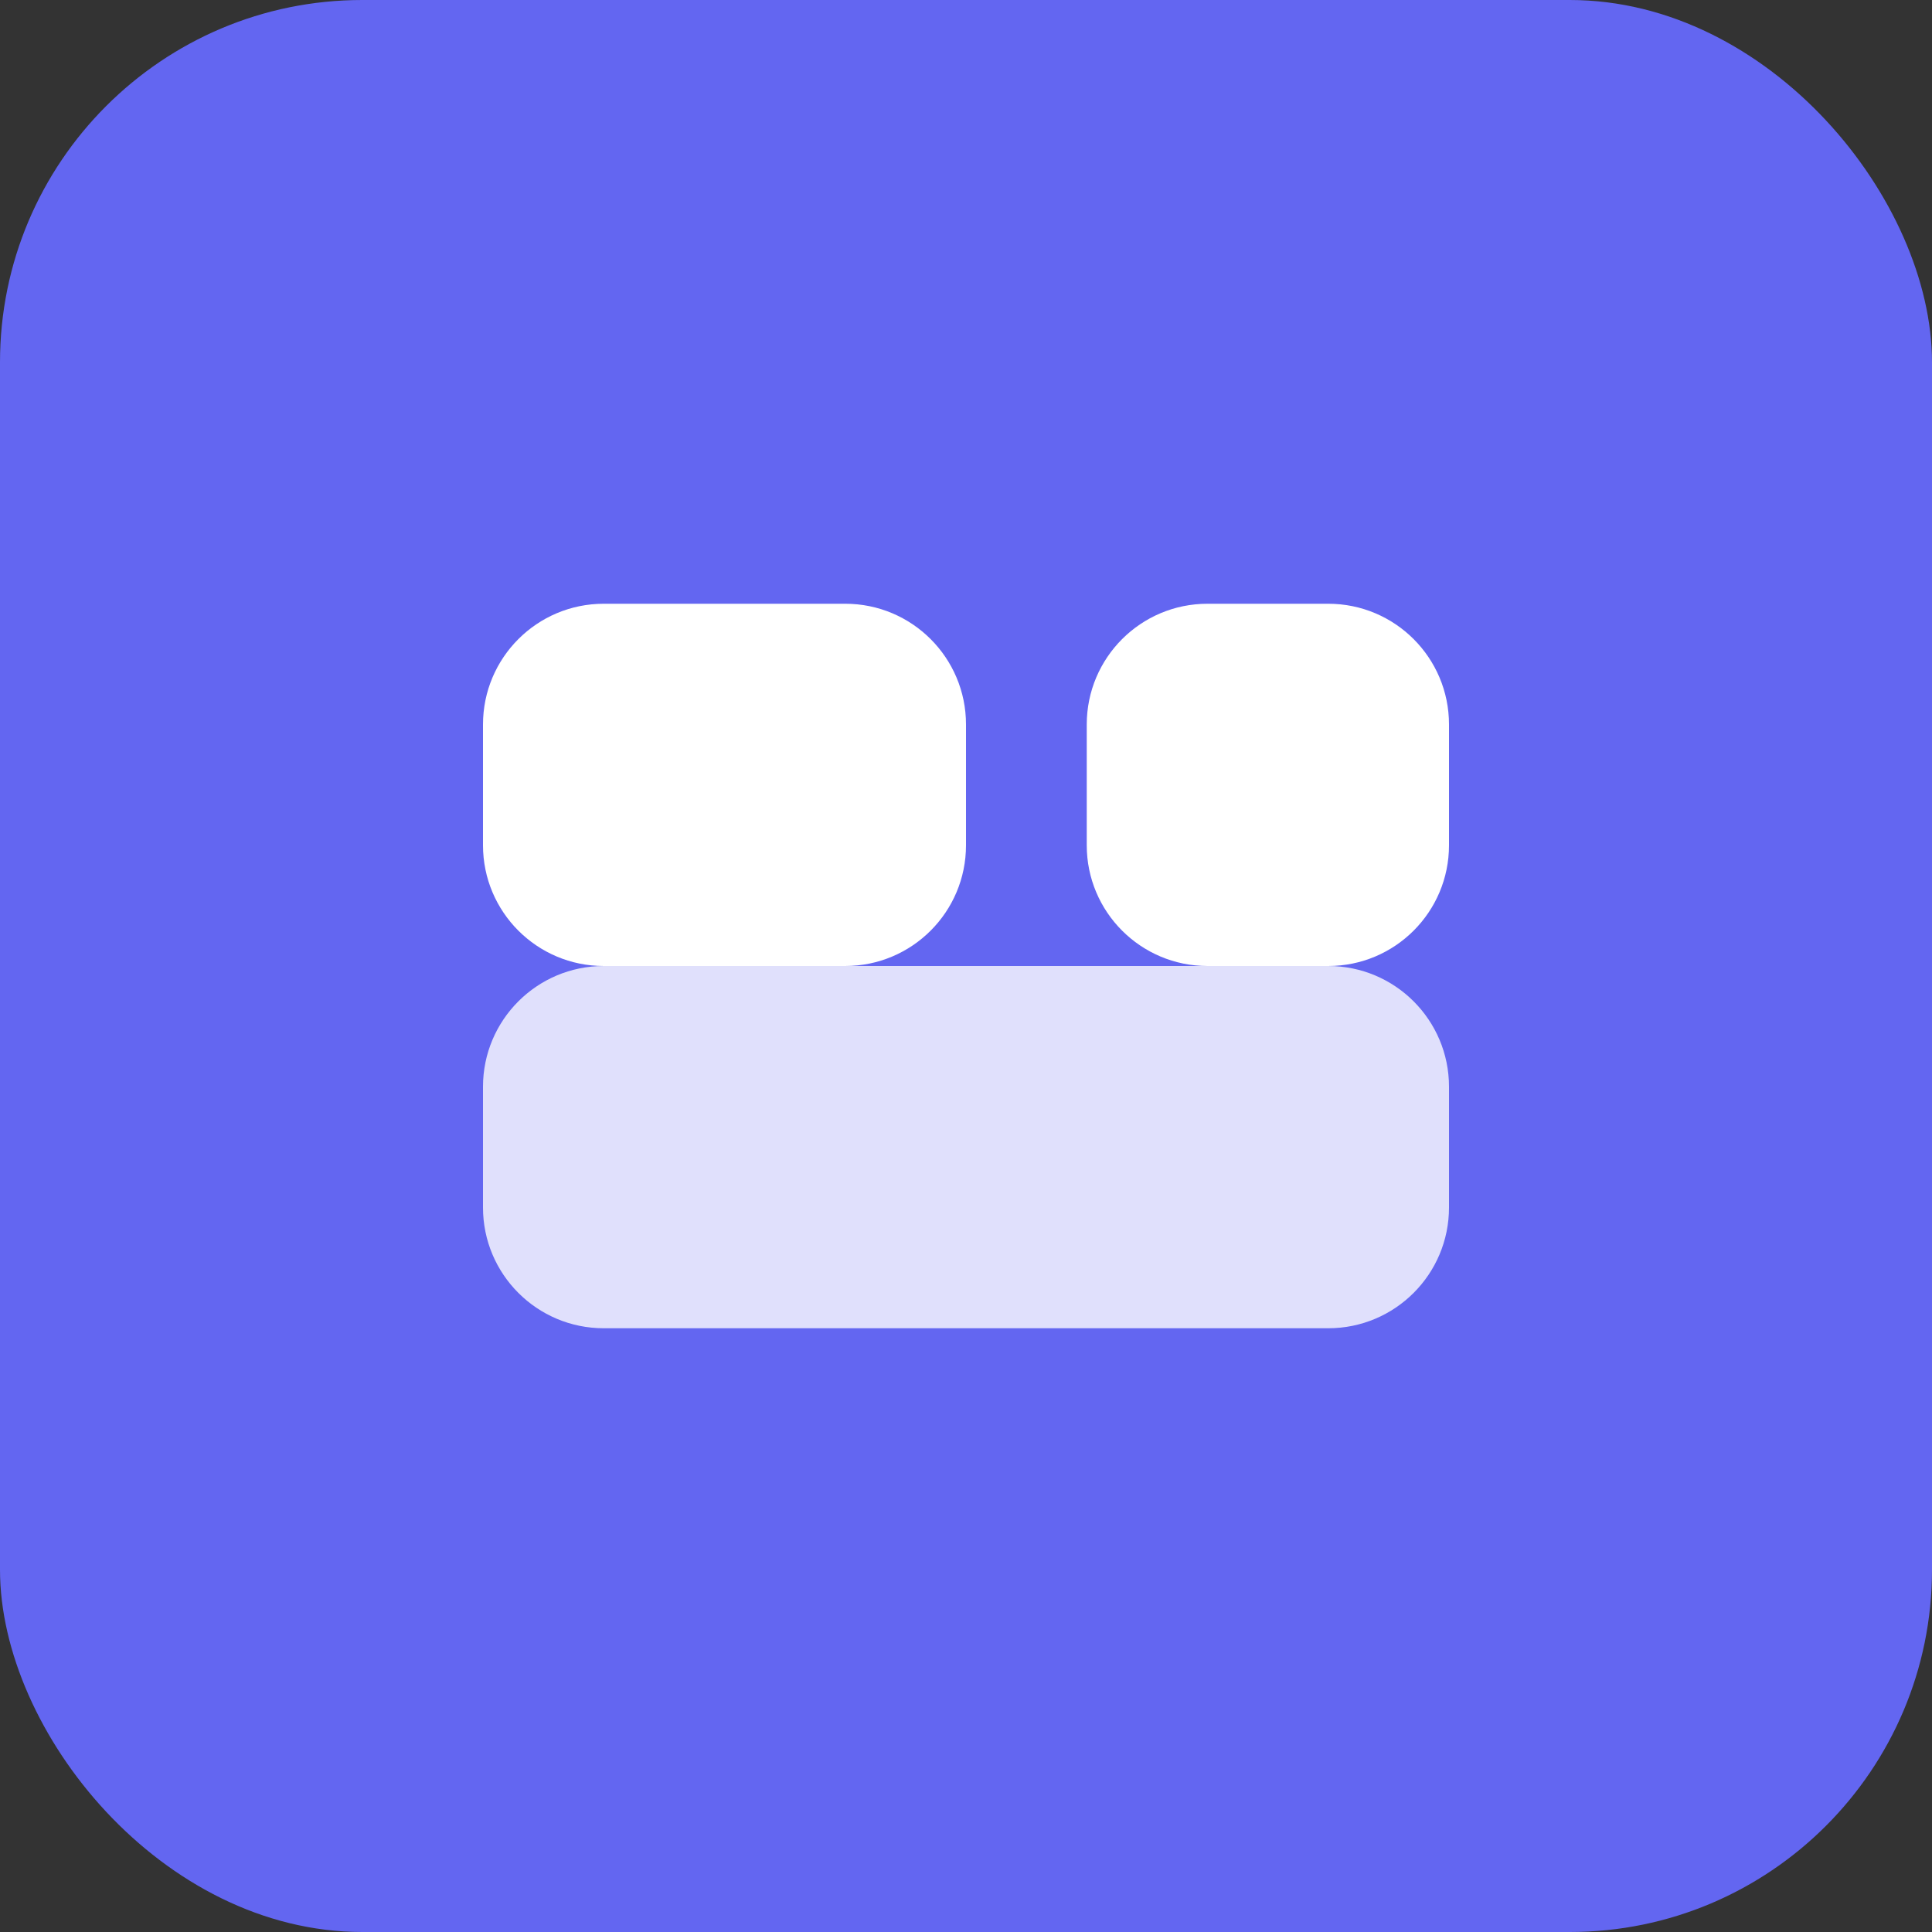
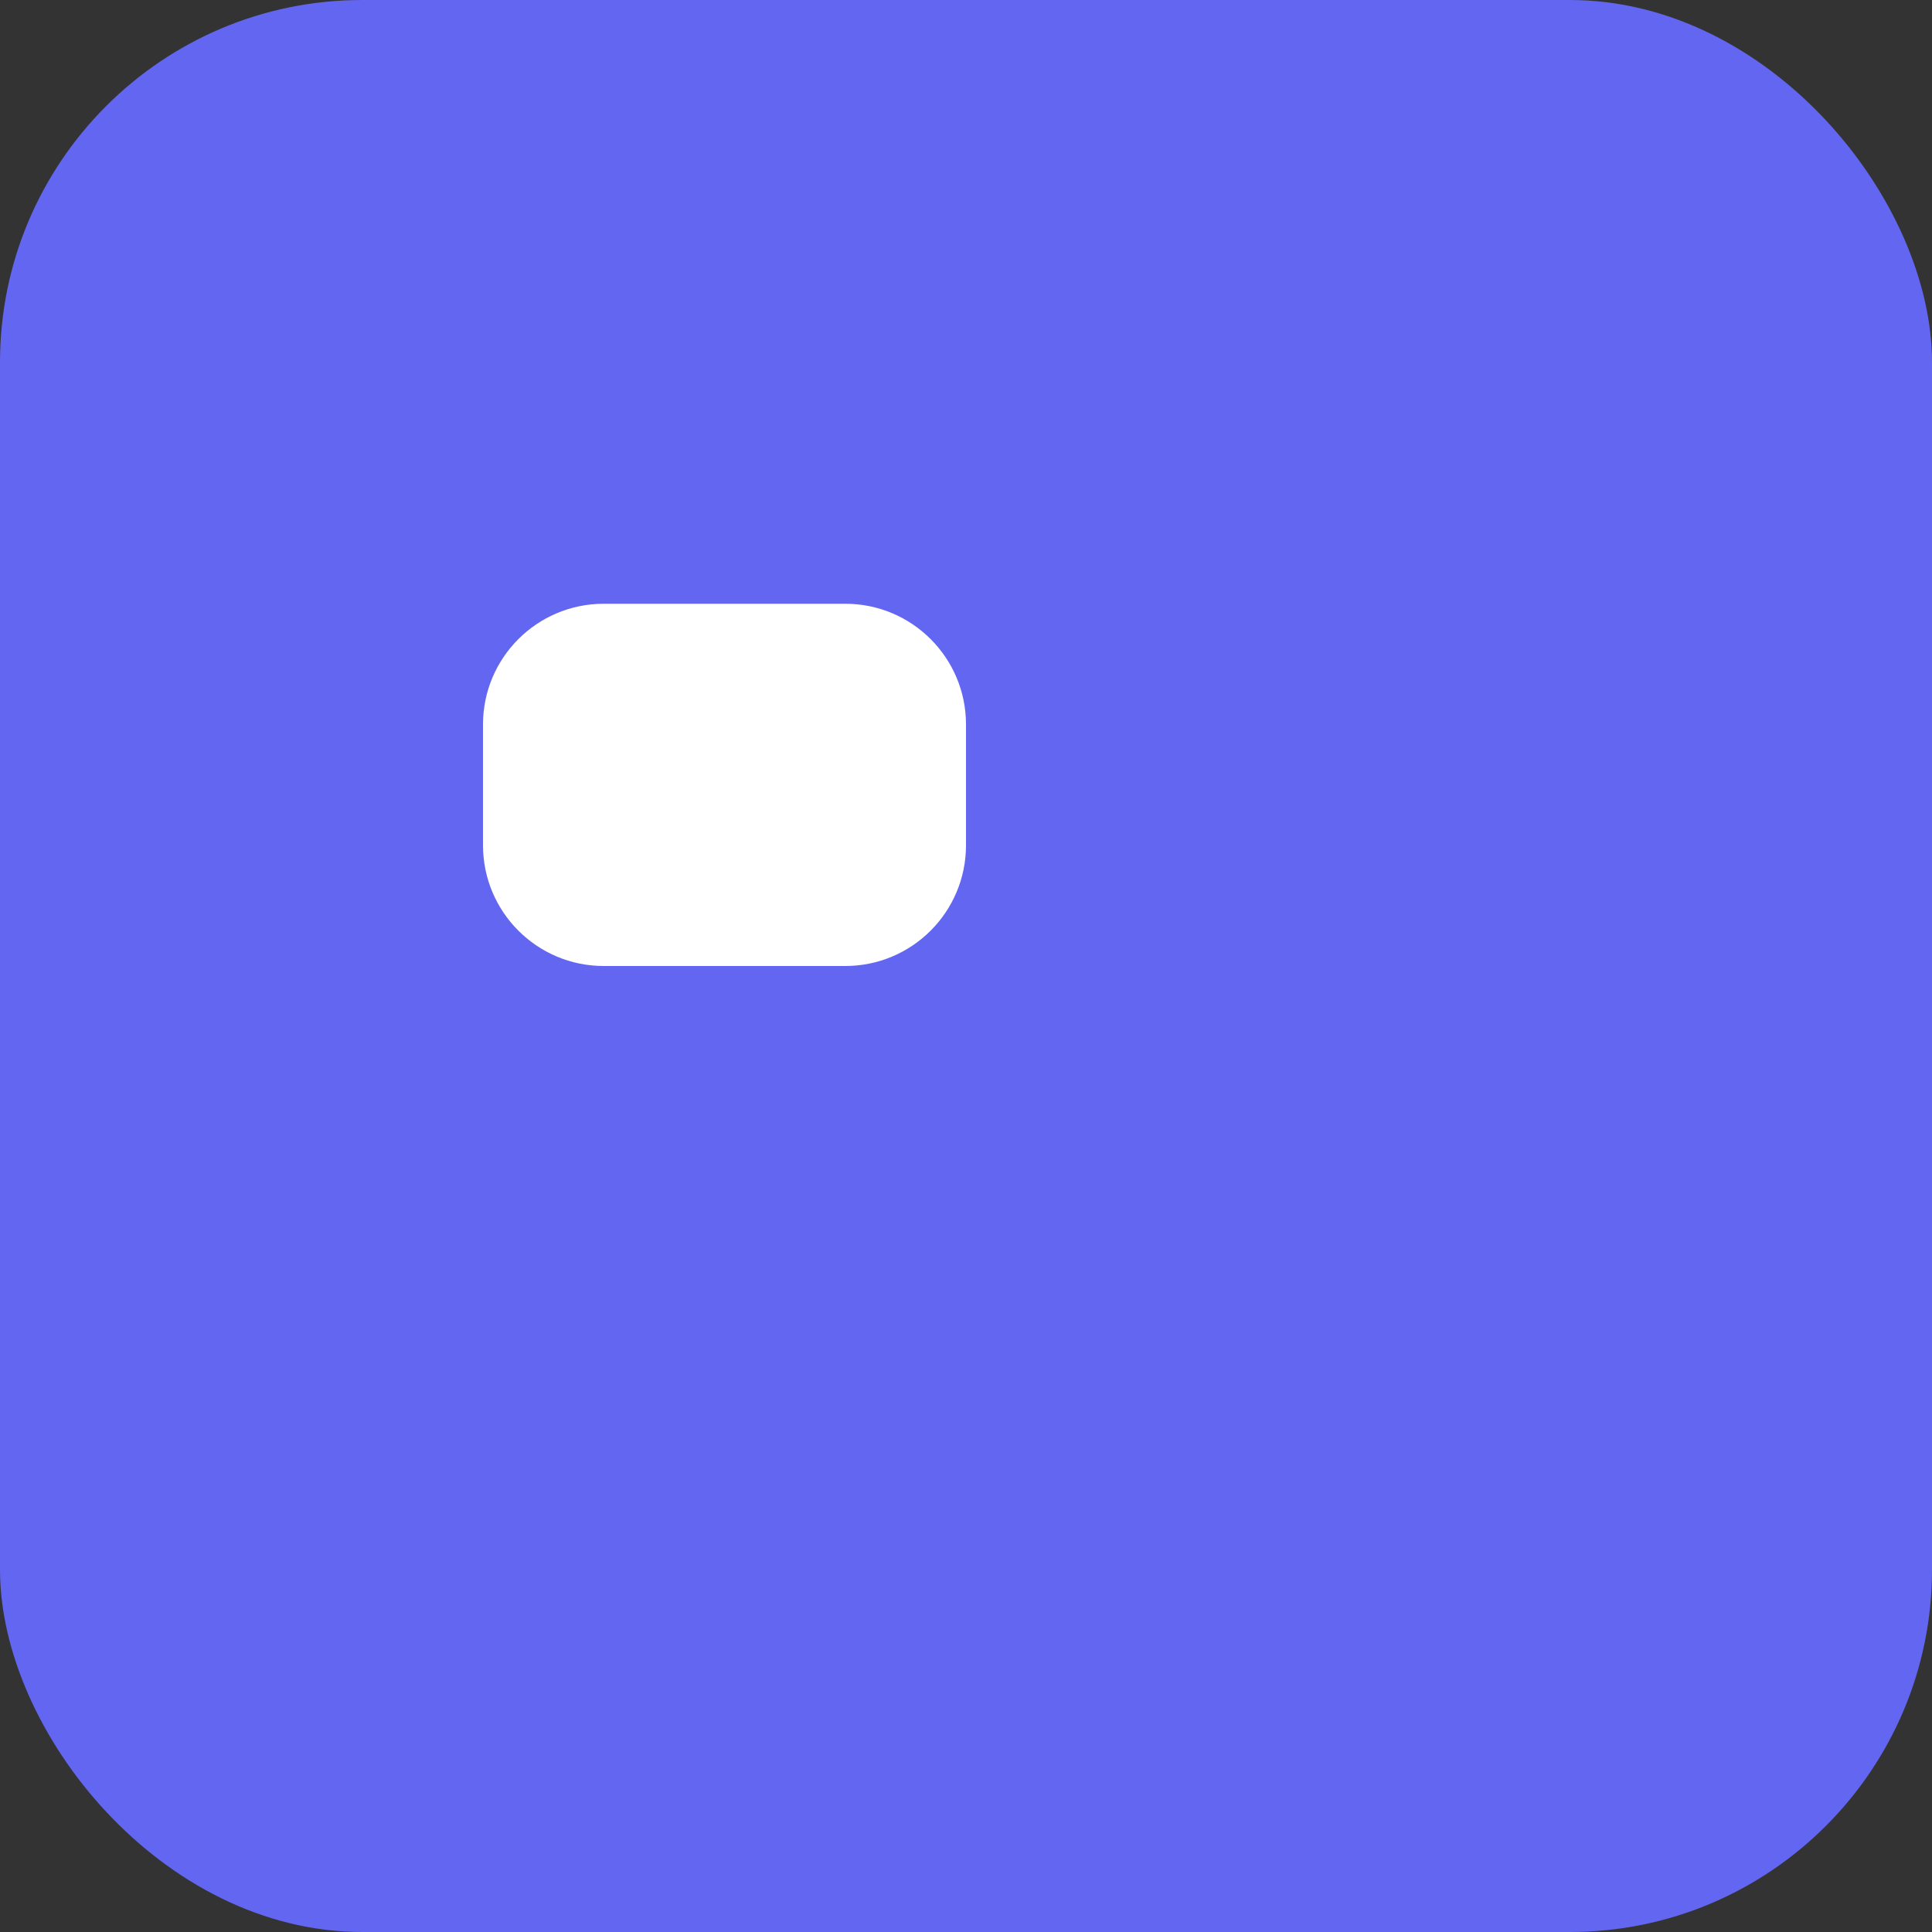
<svg xmlns="http://www.w3.org/2000/svg" width="32" height="32" viewBox="0 0 32 32" fill="none">
  <rect x="0" y="0" width="32" height="32" fill="#333333" stroke="none" />
  <rect width="32" height="32" rx="6" fill="#6366F1" />
  <path d="M8 12C8 10.895 8.895 10 10 10H14C15.105 10 16 10.895 16 12V14C16 15.105 15.105 16 14 16H10C8.895 16 8 15.105 8 14V12Z" fill="white" />
-   <path d="M18 12C18 10.895 18.895 10 20 10H22C23.105 10 24 10.895 24 12V14C24 15.105 23.105 16 22 16H20C18.895 16 18 15.105 18 14V12Z" fill="white" />
-   <path d="M8 18C8 16.895 8.895 16 10 16H22C23.105 16 24 16.895 24 18V20C24 21.105 23.105 22 22 22H10C8.895 22 8 21.105 8 20V18Z" fill="white" fill-opacity="0.8" />
</svg>